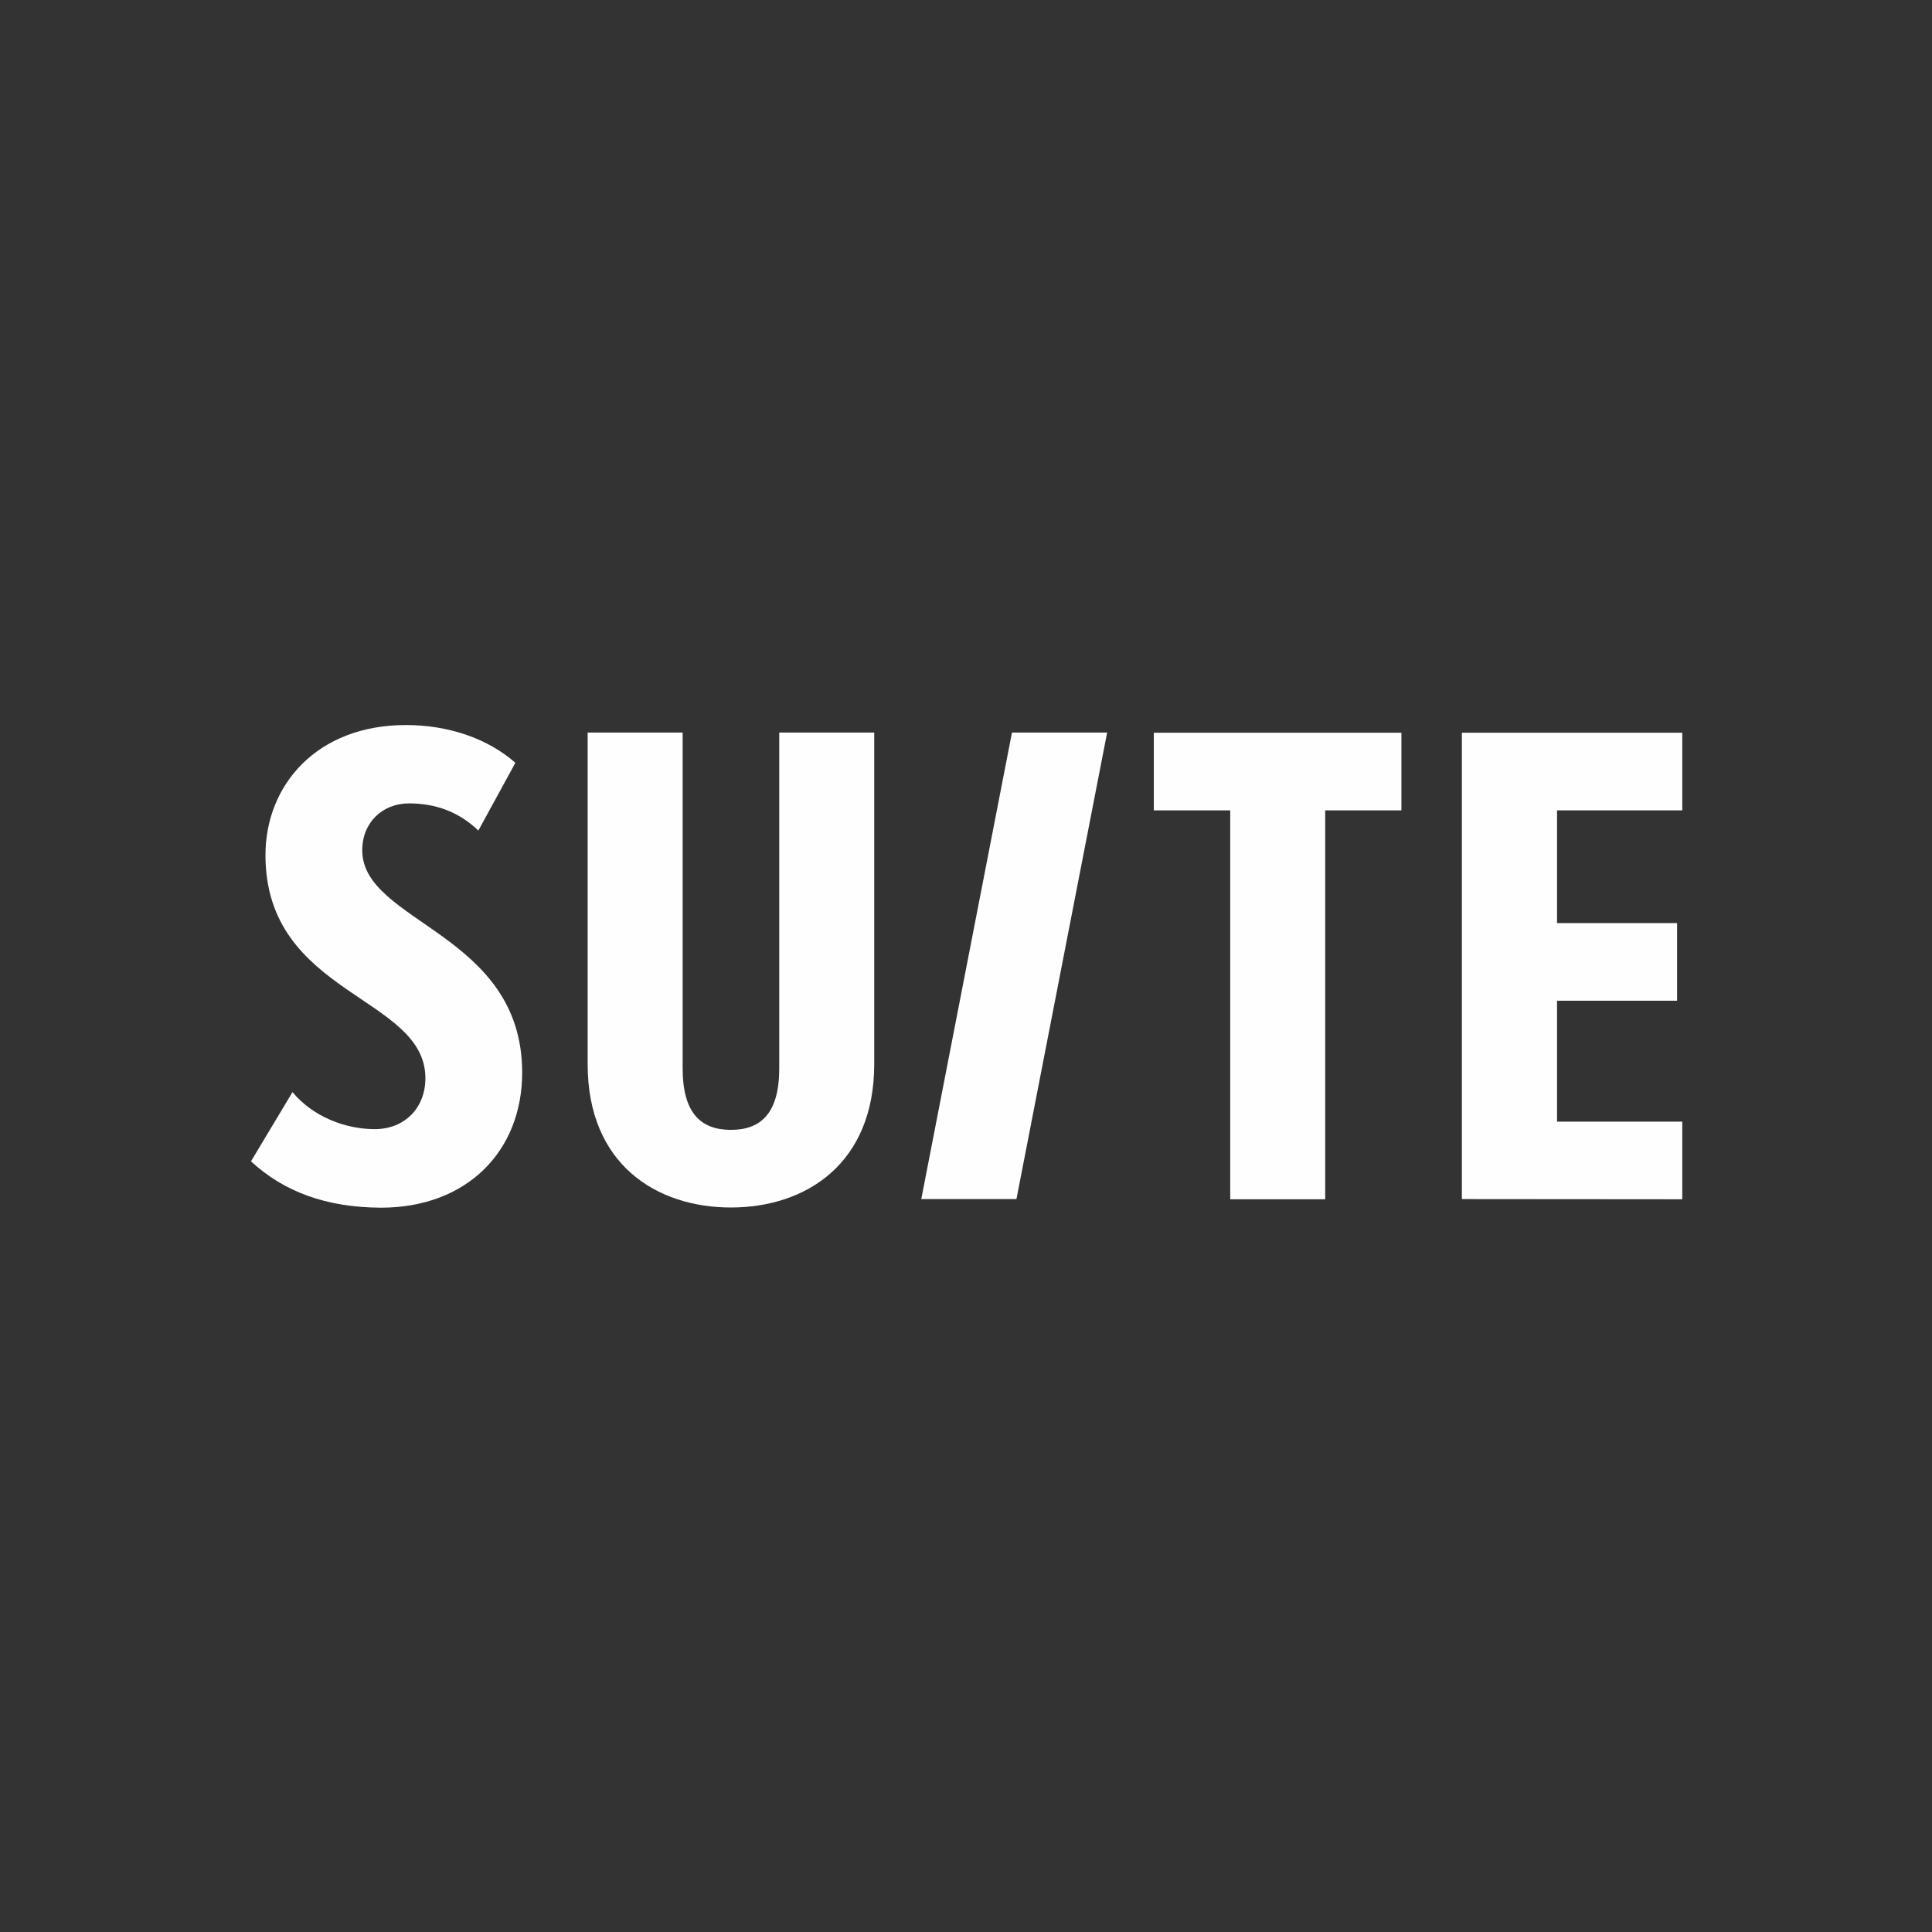
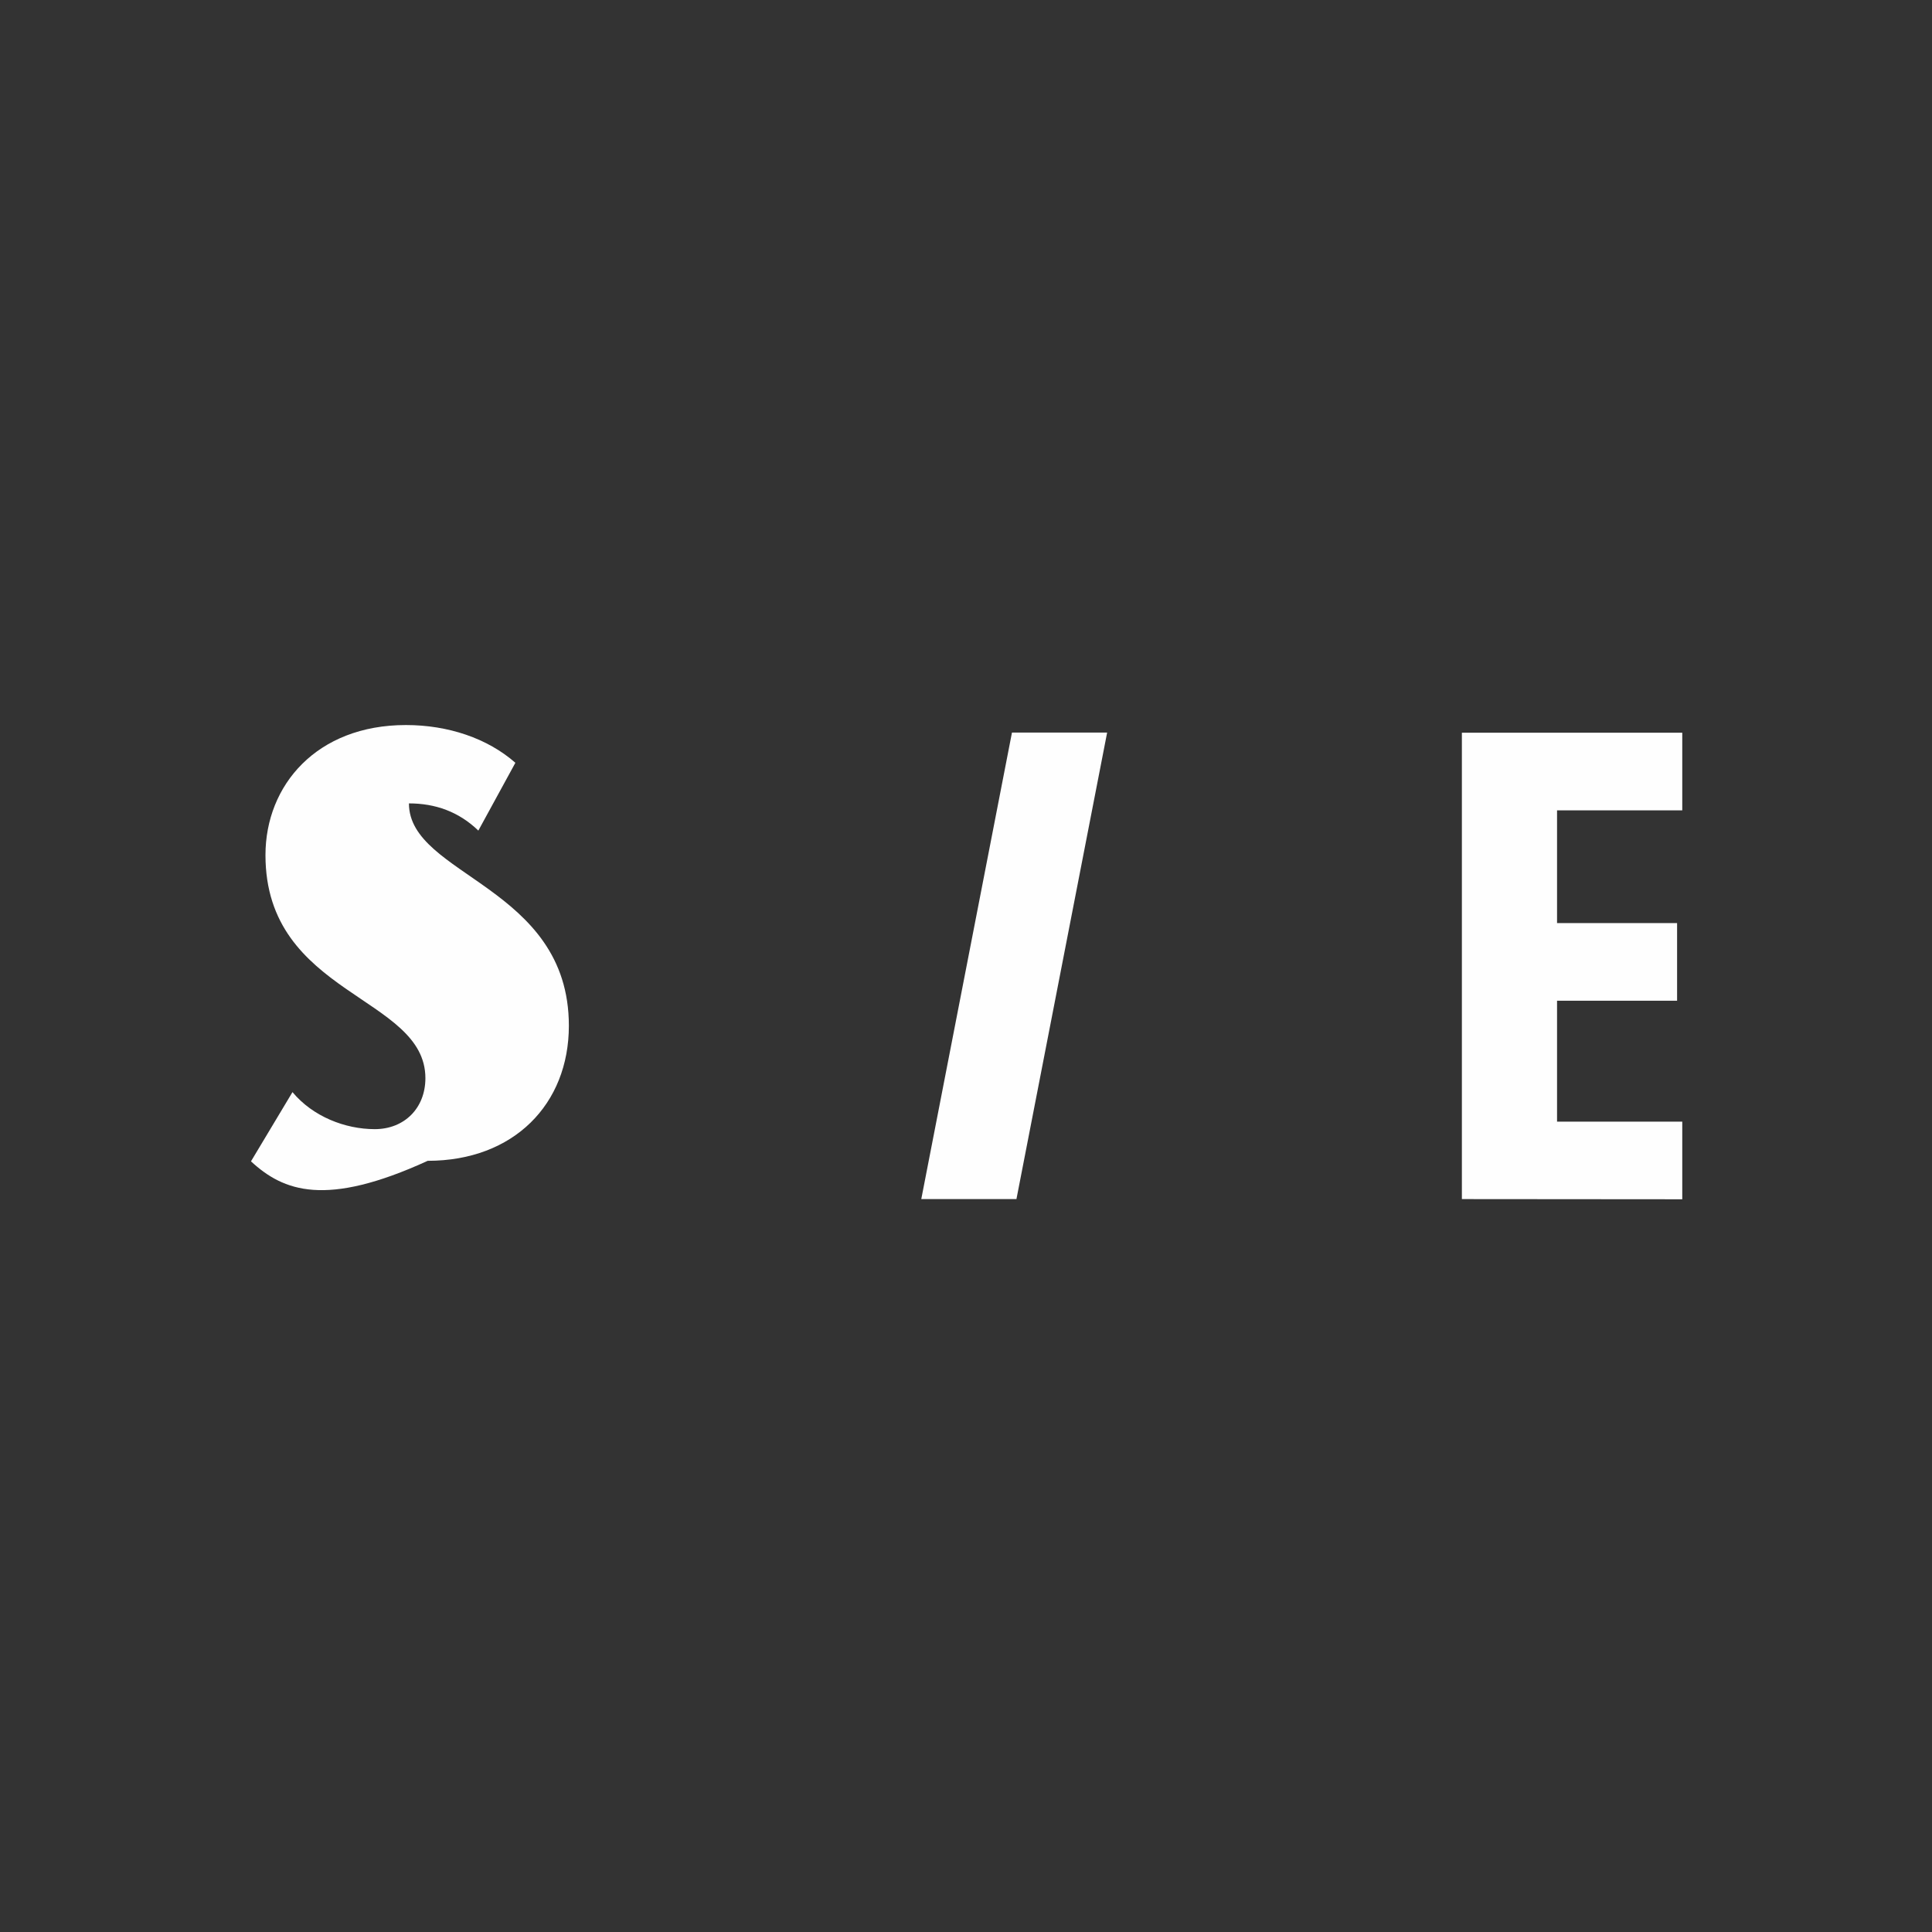
<svg xmlns="http://www.w3.org/2000/svg" id="Layer_1" x="0px" y="0px" viewBox="0 0 1080 1080" style="enable-background:new 0 0 1080 1080;" xml:space="preserve">
  <rect x="0" y="0" width="1080" height="1080" fill="#333333" stroke="none" />
  <style type="text/css"> .st0{fill:#FEFEFE;} </style>
-   <path class="st0" d="M140.3,649.2l23.2-38.7c11.4,13.7,29.5,20.7,46,20.7s28.3-11.7,28.3-28.5c0-46.1-89.4-46.1-89.4-124.7 c0-39.1,28.7-72.7,78.5-72.7c23.6,0,45.6,7.4,61.2,21.1l-20.7,37.9c-11-10.6-24.1-15.2-38.8-15.2s-26.1,10.6-26.1,26.2 c0,40.7,89.4,46.1,89.4,124.3c0,43.8-30.8,75.5-78.9,75.5C182.1,675,158.5,666,140.3,649.2L140.3,649.2z" />
-   <path class="st0" d="M328.5,594.9V409.5h53.1v187.7c0,25.4,10.5,34.4,27,34.4s27-9,27-34.4V409.5h53.1v185.3 c0,55.9-38.4,80.2-80.1,80.2S328.5,650.8,328.5,594.9z" />
+   <path class="st0" d="M140.3,649.2l23.2-38.7c11.4,13.7,29.5,20.7,46,20.7s28.3-11.7,28.3-28.5c0-46.1-89.4-46.1-89.4-124.7 c0-39.1,28.7-72.7,78.5-72.7c23.6,0,45.6,7.4,61.2,21.1l-20.7,37.9c-11-10.6-24.1-15.2-38.8-15.2c0,40.7,89.4,46.1,89.4,124.3c0,43.8-30.8,75.5-78.9,75.5C182.1,675,158.5,666,140.3,649.2L140.3,649.2z" />
  <path class="st0" d="M515,670.3l50.7-260.8h53.2l-50.7,260.8H515z" />
-   <path class="st0" d="M687.7,670.3V453H645v-43.4h138.4V453h-42.6v217.4H687.7z" />
  <path class="st0" d="M817.2,670.3V409.6h123.2V453h-70v63h67.1v43.4h-67.1v67.6h70v43.4L817.2,670.3L817.2,670.3z" />
</svg>